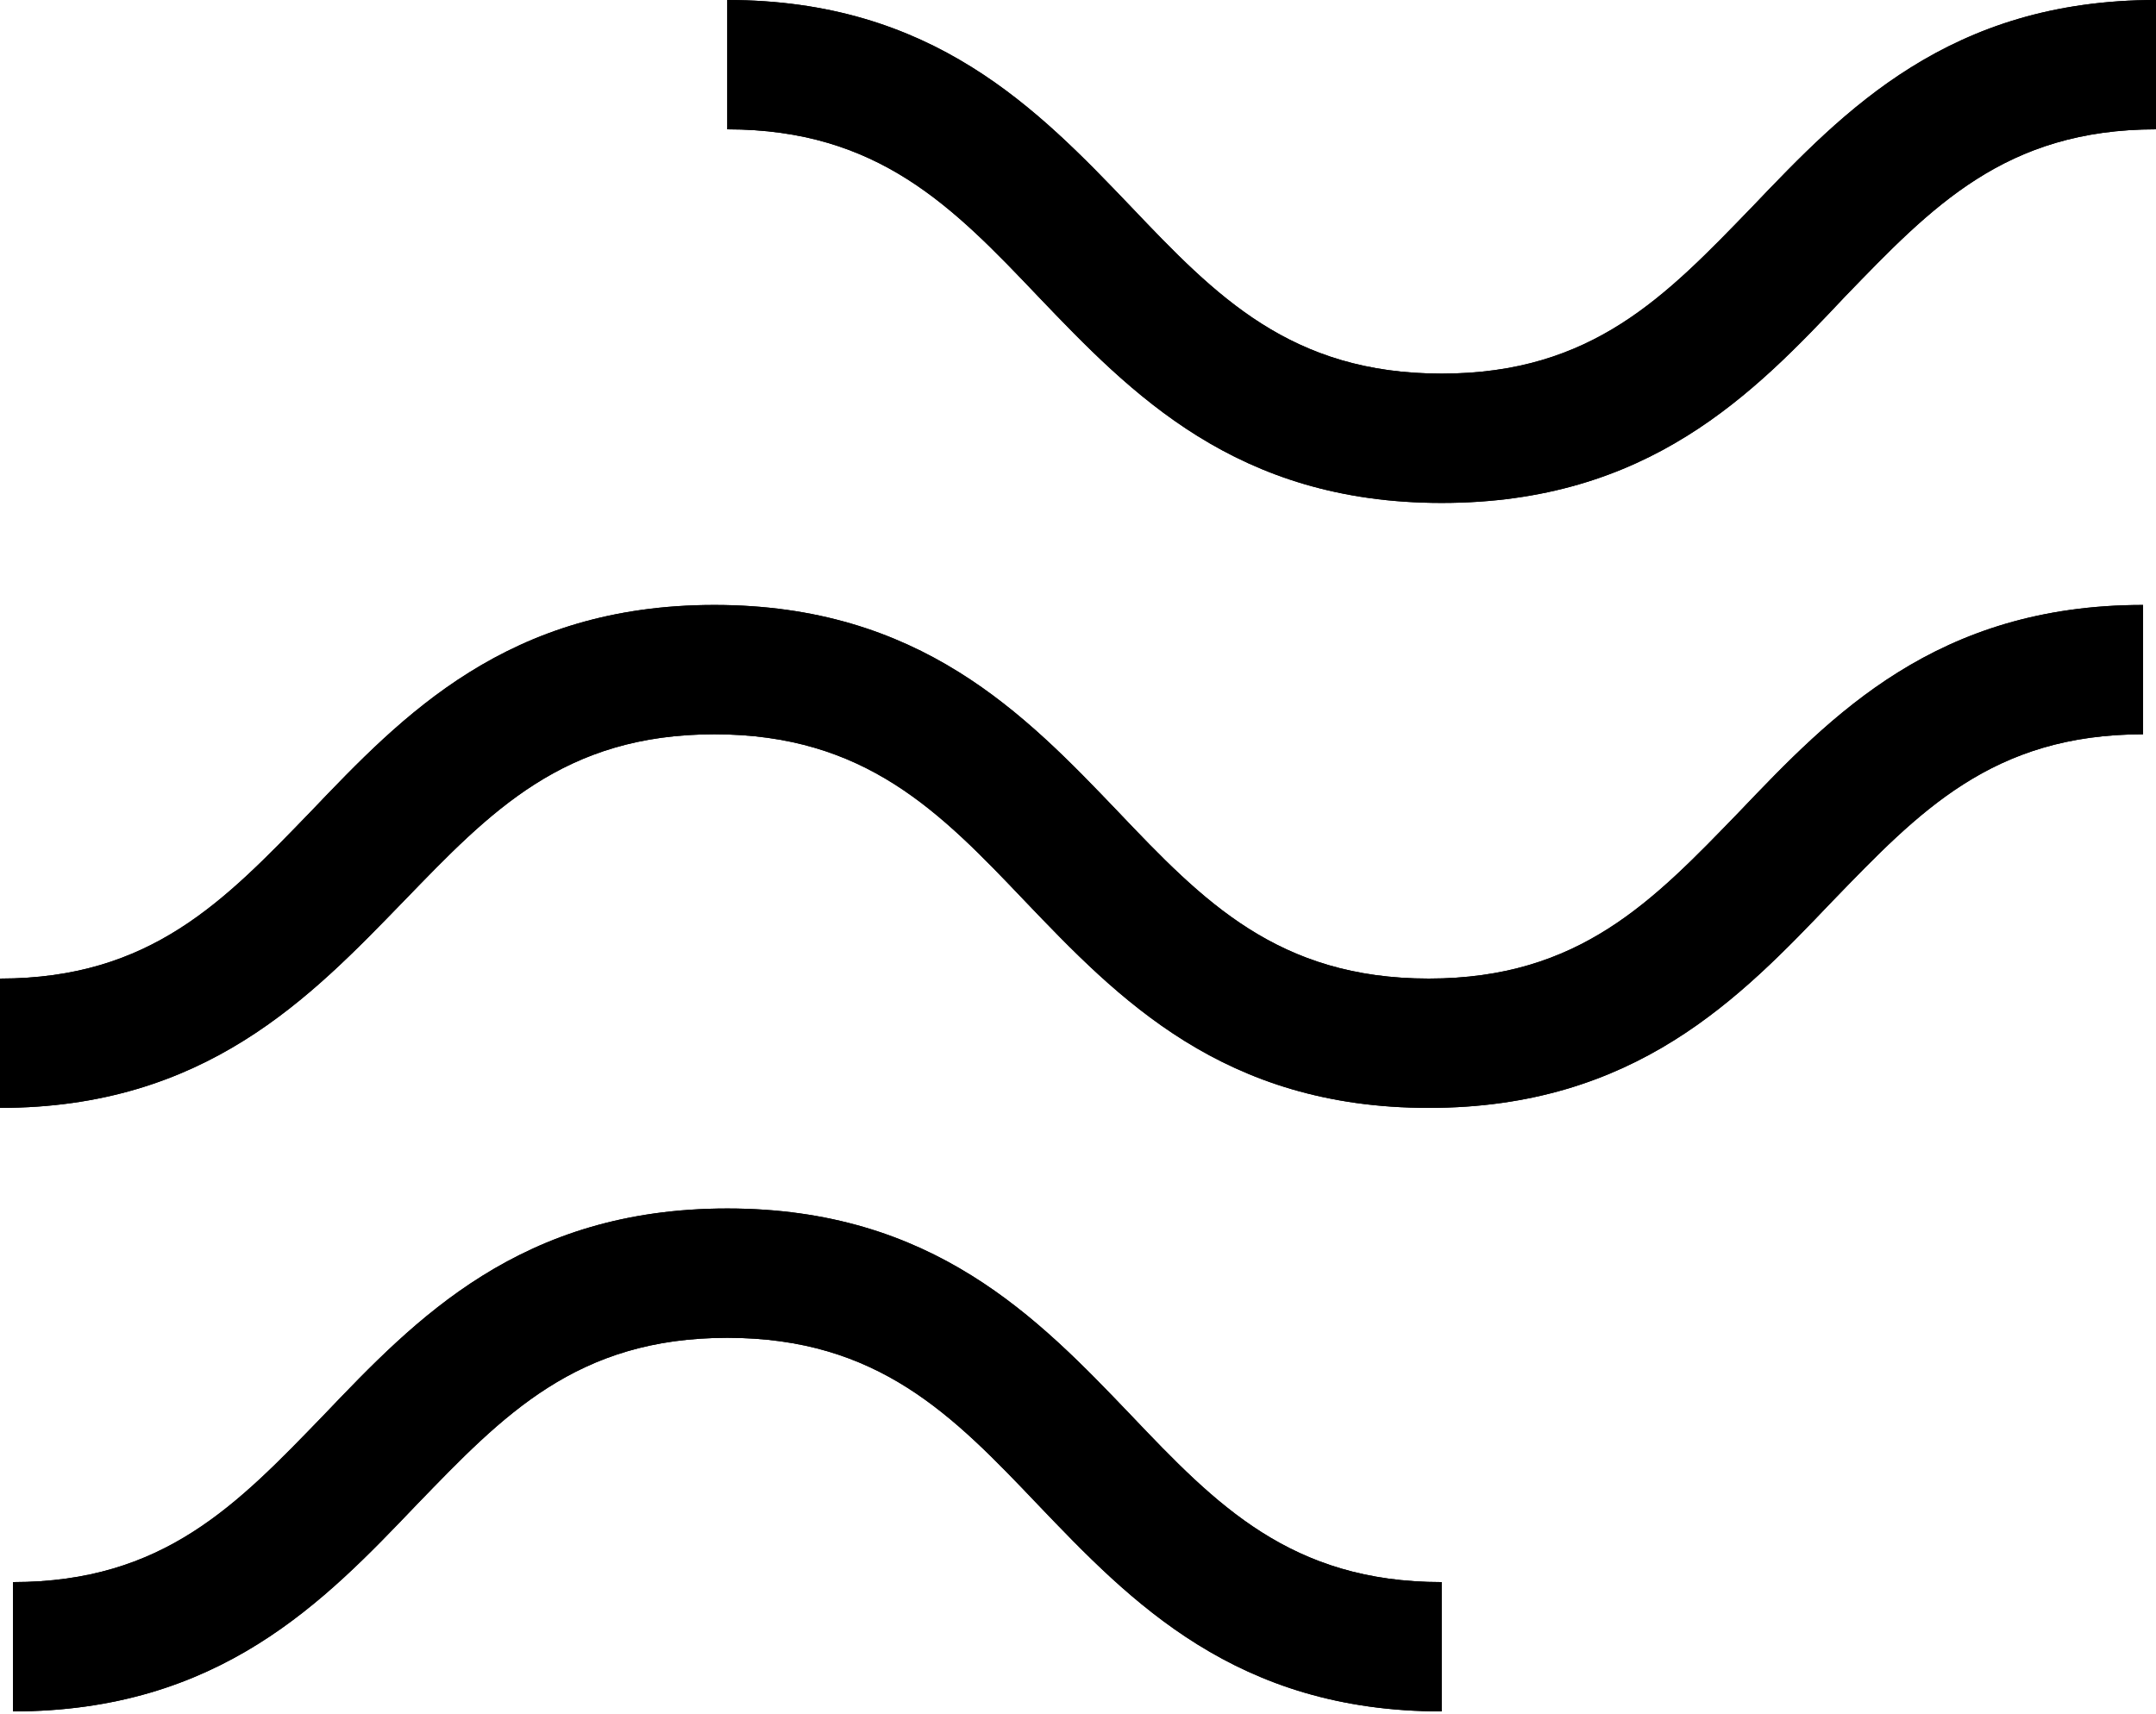
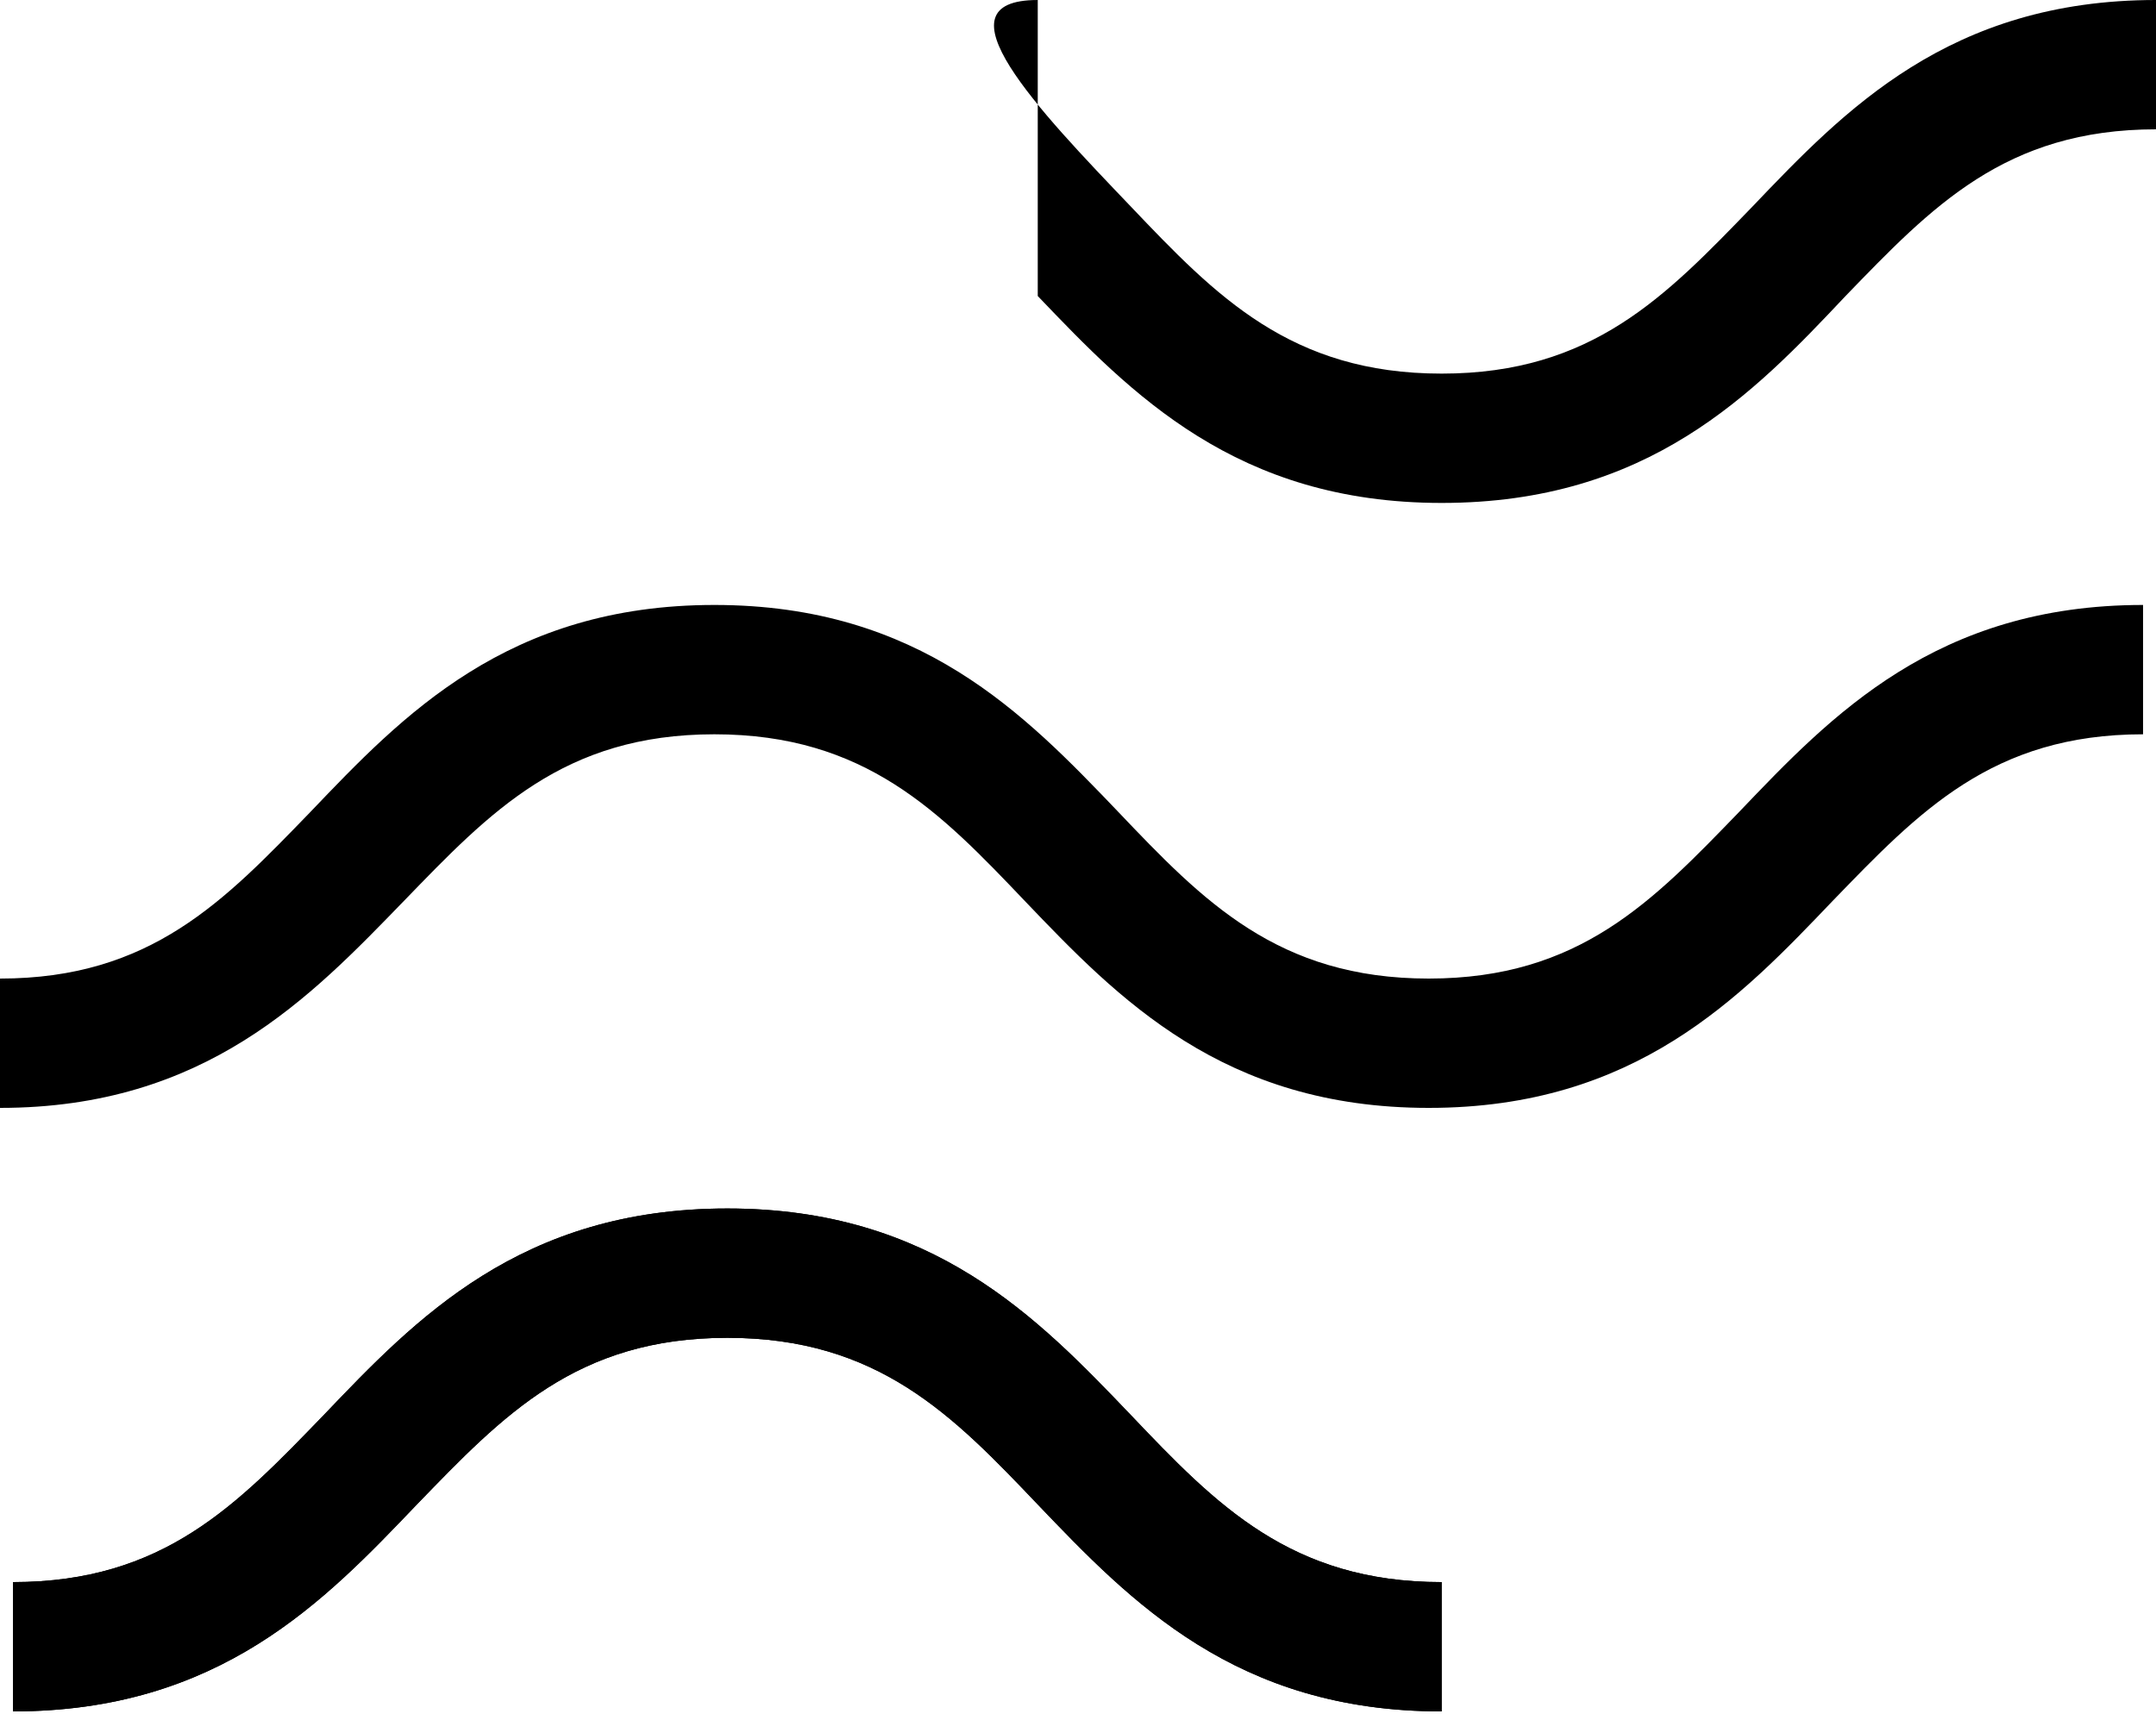
<svg xmlns="http://www.w3.org/2000/svg" fill="none" viewBox="0 0 200 159" height="159" width="200">
-   <path fill="black" d="M0 102.8V90.8C14 90.8 20.8 83.6 28.8 75.334C37.333 66.4 47.067 56.133 66.267 56.133C85.334 56.133 95.067 66.267 103.734 75.334C111.6 83.6 118.534 90.8 132.534 90.8C146.534 90.8 153.334 83.6 161.334 75.334C169.867 66.4 179.6 56.133 198.801 56.133V68.134C184.8 68.134 178 75.334 170 83.6C161.467 92.534 151.734 102.8 132.534 102.8C113.467 102.8 103.734 92.667 95.067 83.6C87.2 75.334 80.267 68.134 66.267 68.134C52.267 68.134 45.467 75.334 37.467 83.6C28.8 92.534 19.067 102.8 0 102.8Z" />
  <path fill="black" d="M0 102.8V90.8C14 90.8 20.8 83.6 28.8 75.334C37.333 66.4 47.067 56.133 66.267 56.133C85.334 56.133 95.067 66.267 103.734 75.334C111.6 83.6 118.534 90.8 132.534 90.8C146.534 90.8 153.334 83.6 161.334 75.334C169.867 66.4 179.6 56.133 198.801 56.133V68.134C184.8 68.134 178 75.334 170 83.6C161.467 92.534 151.734 102.8 132.534 102.8C113.467 102.8 103.734 92.667 95.067 83.6C87.2 75.334 80.267 68.134 66.267 68.134C52.267 68.134 45.467 75.334 37.467 83.6C28.8 92.534 19.067 102.8 0 102.8Z" />
  <path fill="black" d="M133.734 158.801C114.668 158.801 104.934 148.667 96.268 139.601C88.401 131.334 81.468 124.134 67.468 124.134C53.468 124.134 46.667 131.334 38.667 139.601C30.134 148.534 20.401 158.801 1.201 158.801V146.801C15.201 146.801 22.001 139.601 30.001 131.334C38.534 122.4 48.267 112.134 67.468 112.134C86.534 112.134 96.268 122.267 104.934 131.334C112.801 139.601 119.734 146.801 133.734 146.801V158.801Z" />
  <path fill="black" d="M133.734 158.801C114.668 158.801 104.934 148.667 96.268 139.601C88.401 131.334 81.468 124.134 67.468 124.134C53.468 124.134 46.667 131.334 38.667 139.601C30.134 148.534 20.401 158.801 1.201 158.801V146.801C15.201 146.801 22.001 139.601 30.001 131.334C38.534 122.4 48.267 112.134 67.468 112.134C86.534 112.134 96.268 122.267 104.934 131.334C112.801 139.601 119.734 146.801 133.734 146.801V158.801Z" />
-   <path fill="black" d="M133.733 46.667C114.666 46.667 104.933 36.533 96.266 27.467C88.4 19.2 81.466 12 67.466 12V0C86.533 0 96.266 10.133 104.933 19.2C112.8 27.467 119.733 34.667 133.733 34.667C147.733 34.667 154.533 27.467 162.533 19.2C171.067 10.267 180.8 0 200 0V12C186 12 179.2 19.2 171.2 27.467C162.667 36.533 152.933 46.667 133.733 46.667Z" />
-   <path fill="black" d="M133.733 46.667C114.666 46.667 104.933 36.533 96.266 27.467C88.4 19.2 81.466 12 67.466 12V0C86.533 0 96.266 10.133 104.933 19.2C112.8 27.467 119.733 34.667 133.733 34.667C147.733 34.667 154.533 27.467 162.533 19.2C171.067 10.267 180.8 0 200 0V12C186 12 179.2 19.2 171.2 27.467C162.667 36.533 152.933 46.667 133.733 46.667Z" />
+   <path fill="black" d="M133.733 46.667C114.666 46.667 104.933 36.533 96.266 27.467V0C86.533 0 96.266 10.133 104.933 19.2C112.8 27.467 119.733 34.667 133.733 34.667C147.733 34.667 154.533 27.467 162.533 19.2C171.067 10.267 180.8 0 200 0V12C186 12 179.2 19.2 171.2 27.467C162.667 36.533 152.933 46.667 133.733 46.667Z" />
</svg>